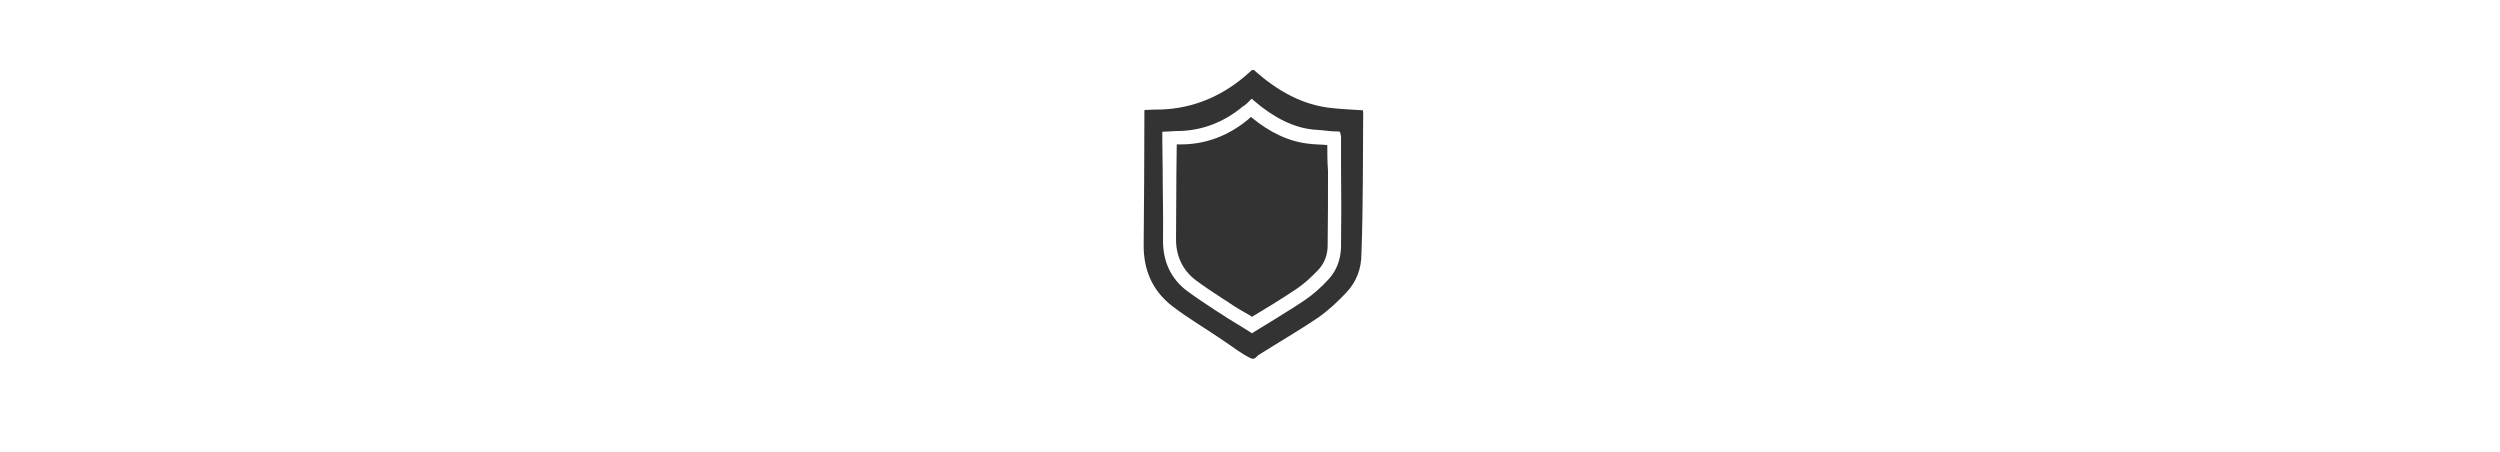
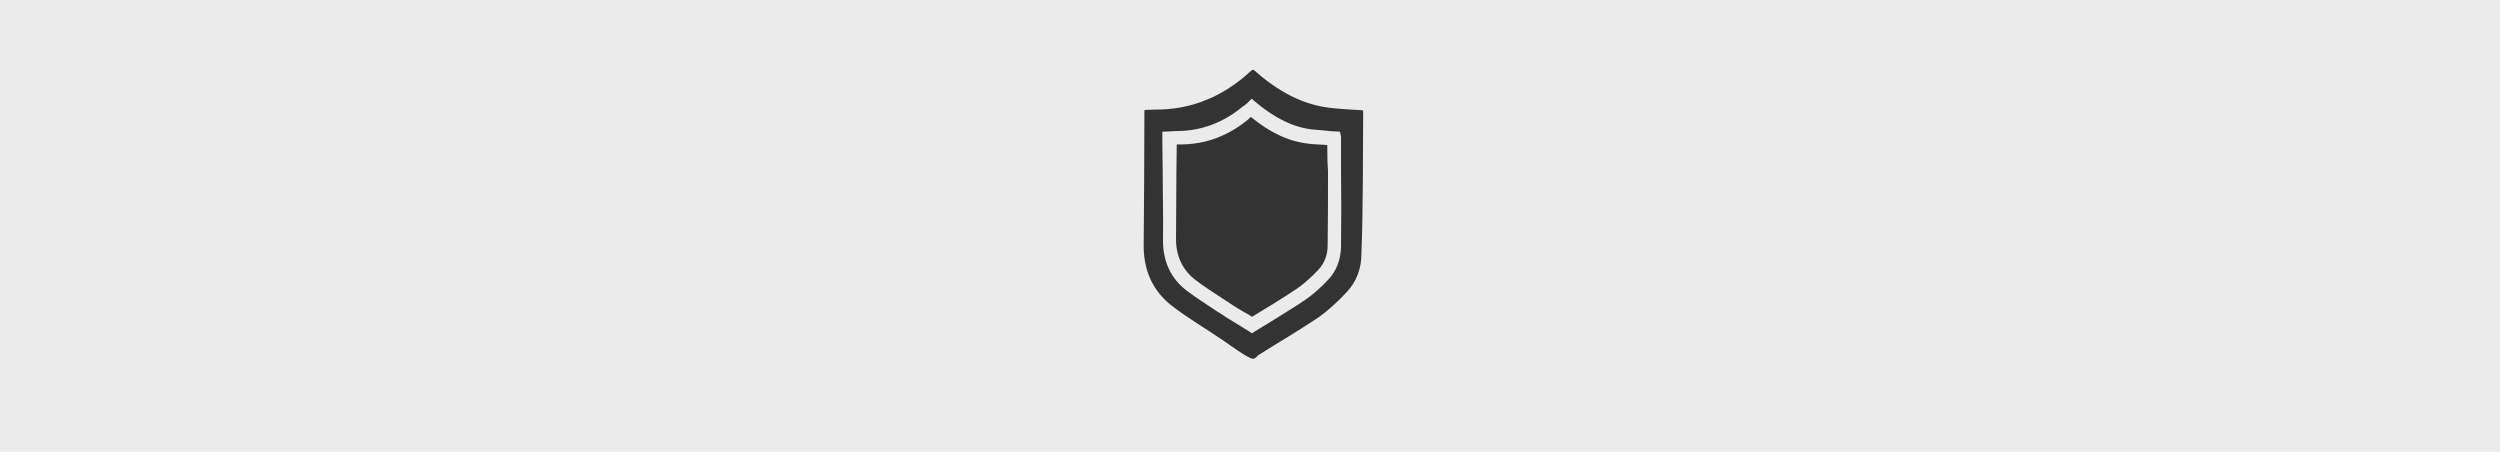
<svg xmlns="http://www.w3.org/2000/svg" width="548px" height="99px" viewBox="0 0 548 99" version="1.1">
  <title>How we protect your data</title>
  <g id="Desktop-Journey---SITECORE-Accordian" stroke="none" stroke-width="1" fill="none" fill-rule="evenodd">
    <g id="Owner-pricacy-portal--alternative-layout-dekstop" transform="translate(-655, -686)">
-       <rect fill="#FFFFFF" x="0" y="0" width="1280" height="1014" />
      <rect id="Rectangle-Copy-3" fill="#EBEBEB" x="0" y="0" width="1280" height="1014" />
      <g id="Privacy-policy-list" transform="translate(78, 50)">
        <g id="Protect-your-data" transform="translate(577, 636)">
-           <rect id="Rectangle-Copy" fill="#FFFFFF" x="0" y="0" width="548" height="99" />
          <g id="Icons_sliced_Respecting-Your-Trust-Desktop-Block" transform="translate(250, 15)" fill="#333333" fill-rule="nonzero">
            <path d="M40.945,16.81 C40.713,16.81 40.482,16.733 40.173,16.733 C39.094,16.655 38.014,16.655 36.858,16.501 C32.617,16.039 28.376,14.111 24.212,10.641 C23.981,10.795 23.827,10.949 23.672,11.104 L23.595,11.181 C19.2,14.805 14.265,16.655 8.79,16.655 L8.79,16.655 L8.636,16.655 C8.405,16.655 8.482,16.655 7.942,16.655 L7.942,16.81 C7.942,18.892 7.865,20.819 7.865,22.901 C7.865,27.605 7.788,32.386 7.788,37.166 C7.711,41.022 9.176,44.183 12.106,46.419 C13.957,47.807 15.961,49.118 17.966,50.429 C18.737,50.892 19.508,51.431 20.202,51.894 C21.051,52.434 21.899,52.973 22.747,53.436 C23.287,53.745 23.904,54.053 24.443,54.439 C26.14,53.436 31.846,49.966 34.39,48.193 C35.855,47.19 37.32,45.88 38.94,44.183 C40.328,42.718 41.022,40.867 41.022,38.786 C41.099,33.311 41.099,27.759 41.099,22.361 C40.945,20.511 40.945,18.66 40.945,16.81 Z" id="Path" />
            <path d="M48.81,9.561 C48.81,9.484 48.733,9.33 48.733,9.176 C46.573,9.022 44.337,8.945 42.178,8.713 C35.47,8.096 29.995,4.858 25.06,0.54 C25.06,0.54 24.906,0.308 24.675,0.308 C24.443,0.308 24.212,0.54 24.212,0.54 C23.672,1.002 23.364,1.311 22.824,1.773 C17.118,6.554 10.564,9.099 3.084,9.022 C2.39,9.022 1.773,9.099 1.08,9.099 C1.002,9.099 0.848,9.176 0.848,9.253 L0.848,10.564 C0.848,19.894 0.771,29.224 0.694,38.554 C0.617,44.183 2.622,48.81 7.094,52.202 C10.641,54.901 14.496,57.137 18.198,59.682 C20.28,61.07 22.284,62.689 24.366,63.614 L24.829,63.614 C25.137,63.614 25.523,63.075 25.831,62.843 C30.227,60.067 34.622,57.523 38.863,54.67 C41.176,53.051 43.335,51.046 45.263,48.964 C47.345,46.728 48.424,43.798 48.424,40.713 C48.81,30.227 48.733,19.971 48.81,9.561 Z M43.952,39.171 C43.875,41.947 42.949,44.337 41.253,46.188 C39.48,48.116 37.783,49.581 36.087,50.737 C32.848,52.973 25.214,57.523 24.906,57.754 L24.443,58.063 L23.981,57.754 C23.287,57.292 22.439,56.829 21.745,56.366 C20.819,55.827 19.894,55.21 18.969,54.67 C18.198,54.13 17.427,53.667 16.578,53.128 C14.496,51.74 12.337,50.352 10.255,48.81 C6.631,46.111 4.858,42.255 4.935,37.475 C5.012,32.386 4.858,27.296 4.858,22.284 C4.858,20.125 4.781,17.966 4.781,15.807 L4.781,13.88 L6.477,13.802 C6.863,13.802 7.325,13.725 7.711,13.725 L7.942,13.725 C13.263,13.725 18.198,11.875 22.439,8.328 L22.593,8.251 C22.978,7.942 23.441,7.634 23.749,7.248 L24.366,6.631 L24.983,7.171 C29.301,10.872 33.696,13.031 38.014,13.417 C39.171,13.494 40.251,13.571 41.407,13.725 C41.947,13.802 42.487,13.802 43.027,13.802 L43.72,13.88 L43.875,14.496 L43.875,14.651 C43.952,14.728 43.952,14.882 43.952,15.113 C43.952,17.272 43.952,19.431 43.952,21.667 C44.029,27.451 44.029,33.388 43.952,39.171 Z" id="Shape" />
          </g>
        </g>
      </g>
    </g>
  </g>
</svg>